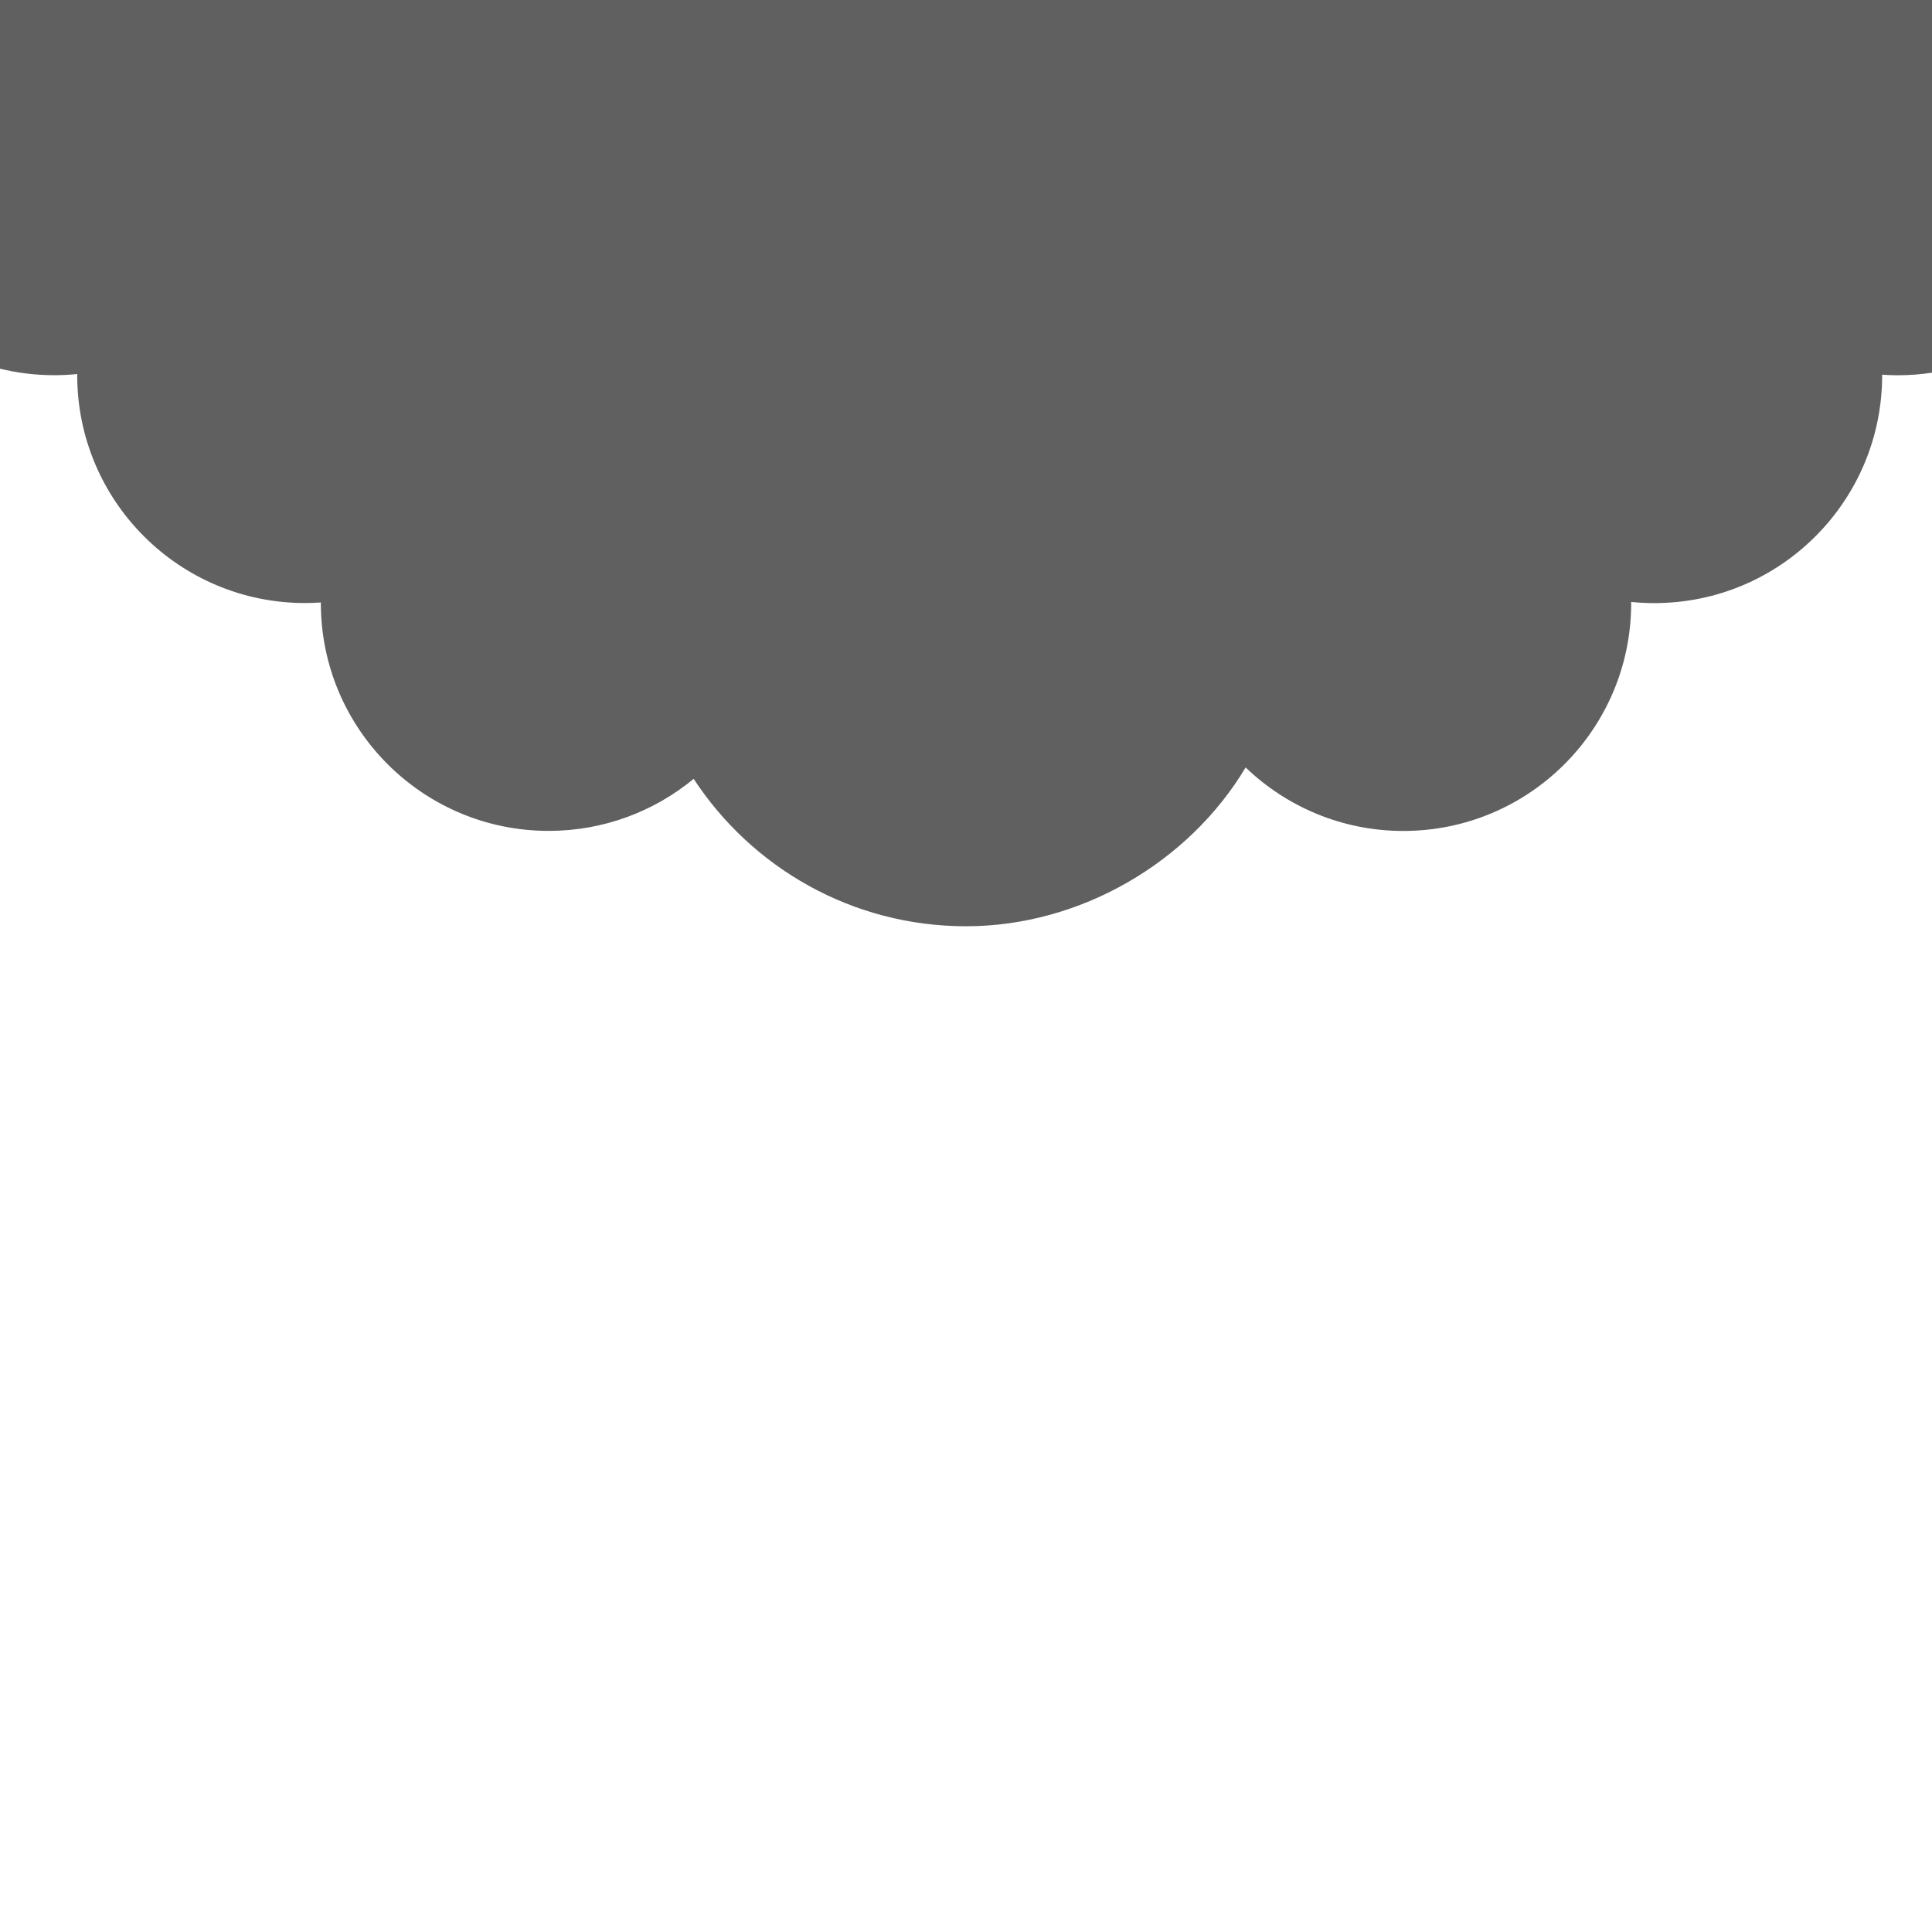
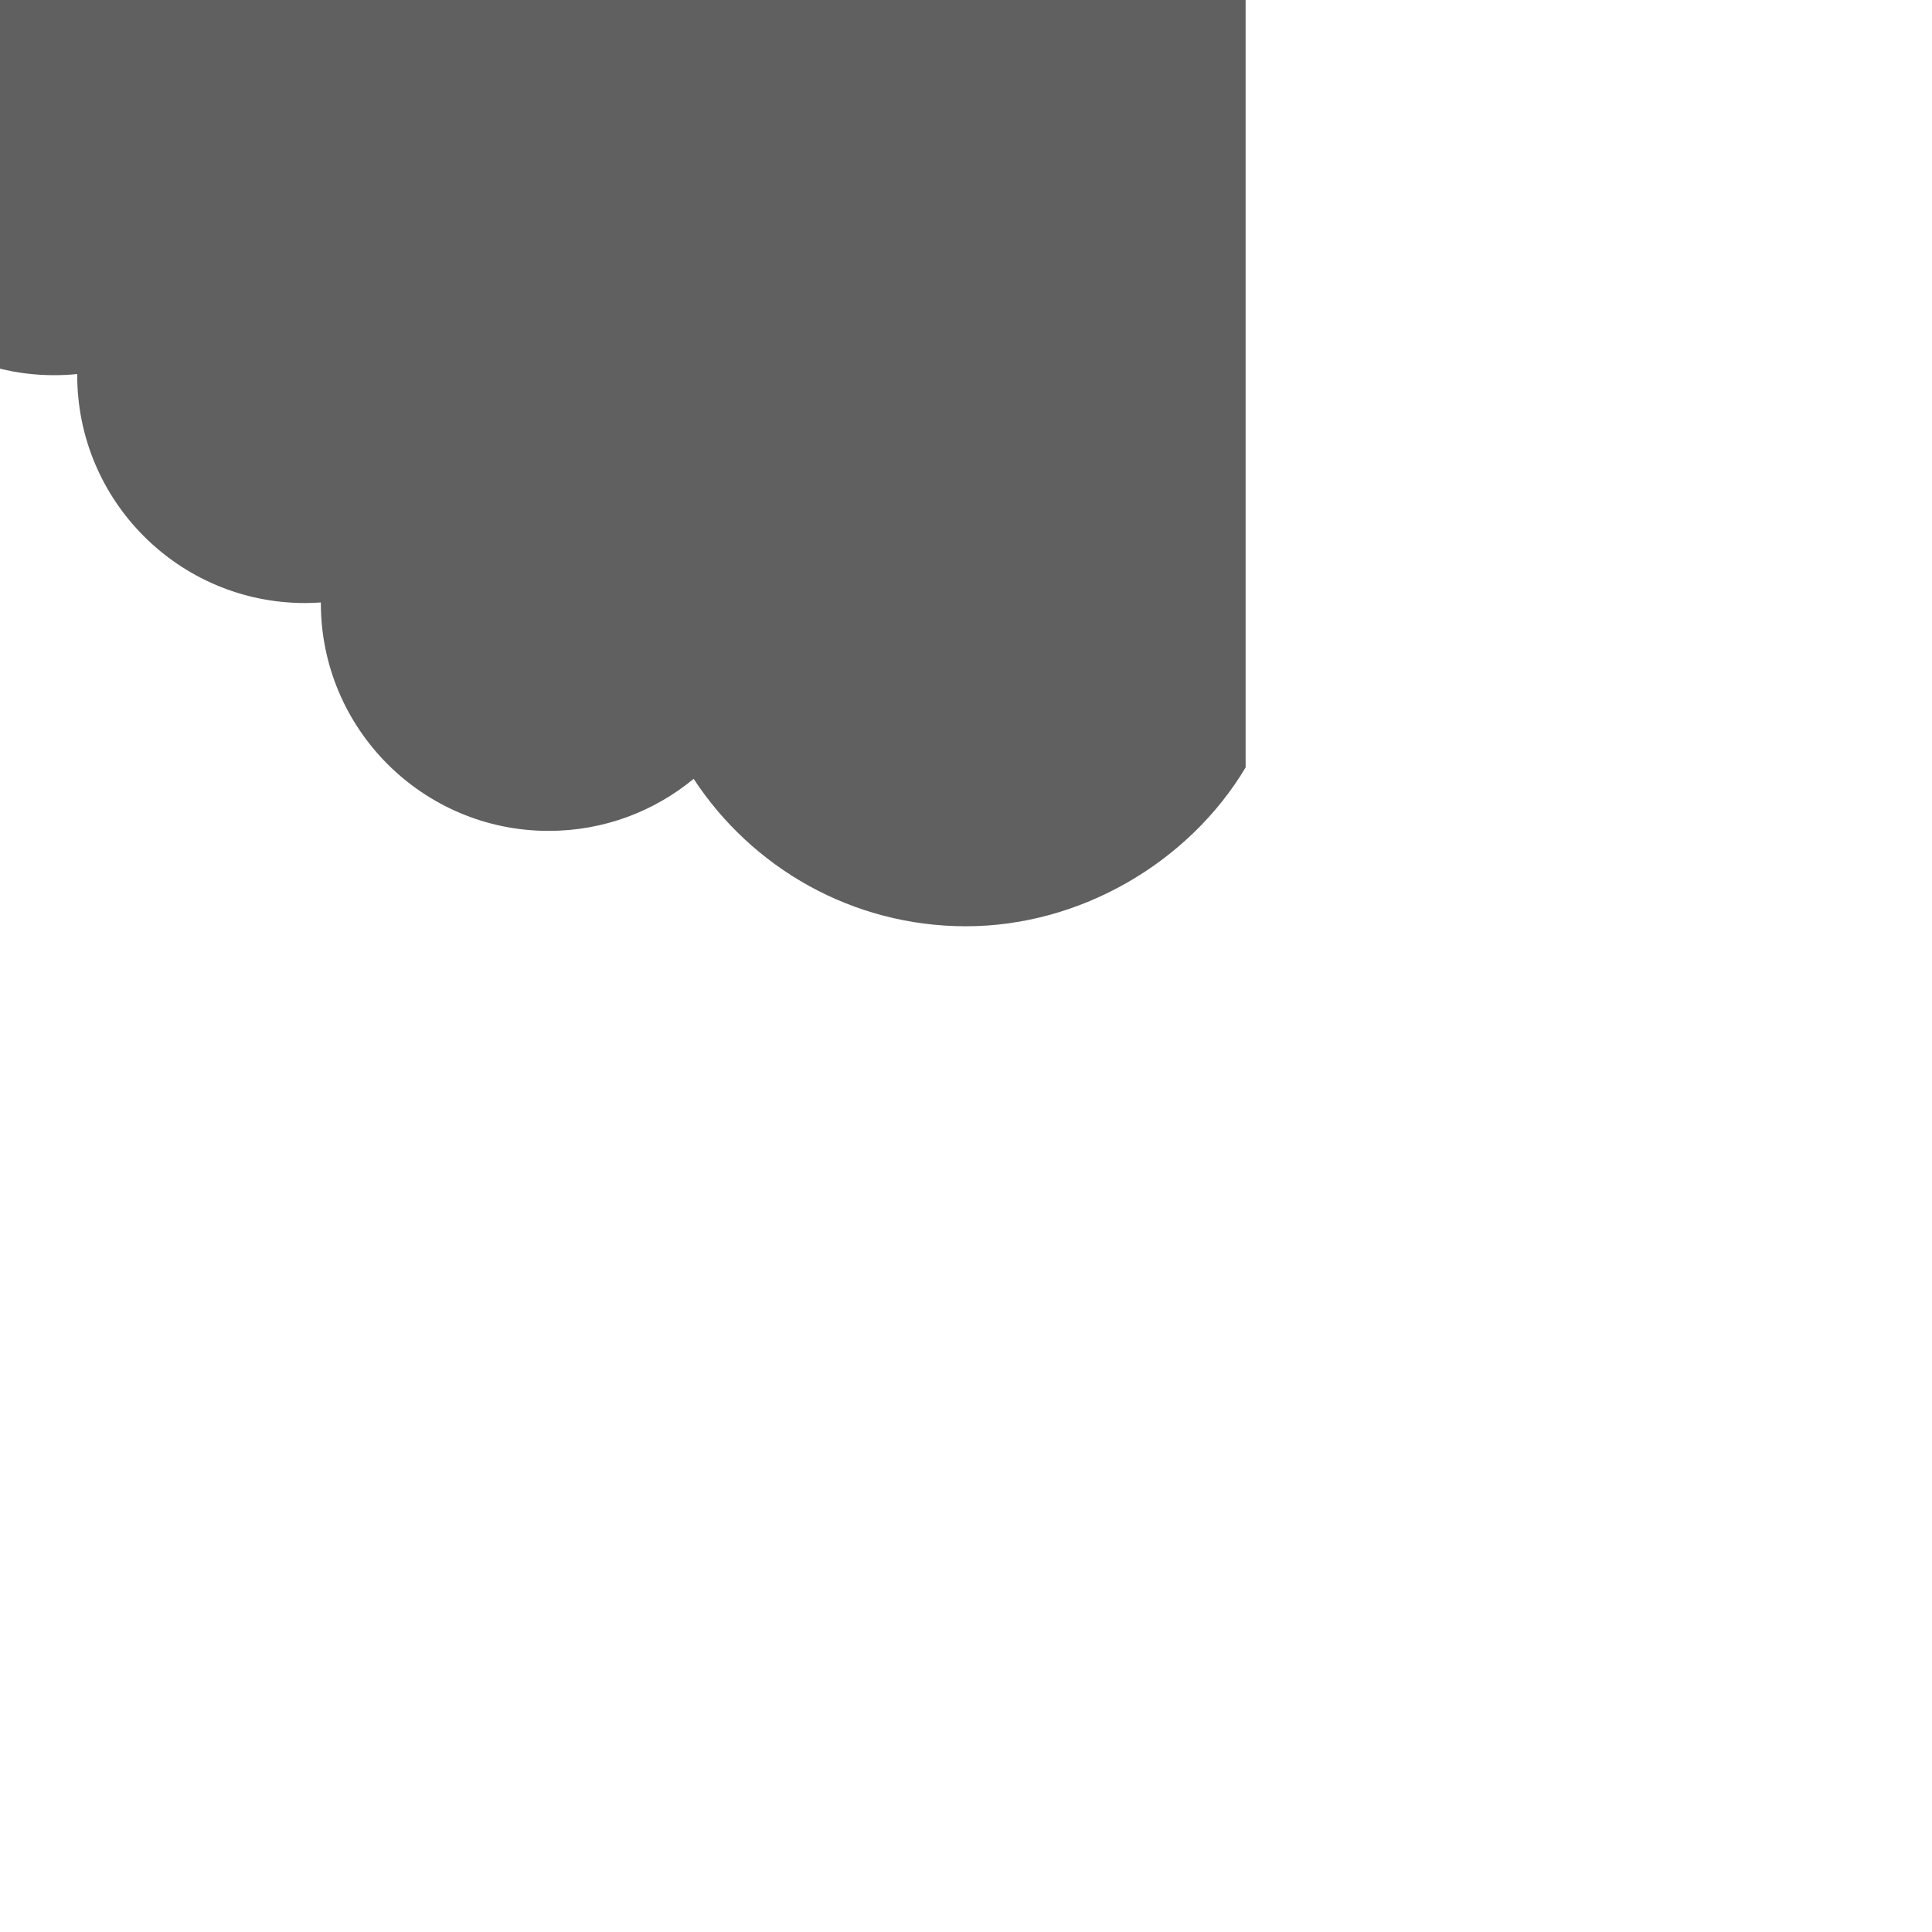
<svg xmlns="http://www.w3.org/2000/svg" id="Layer_1" viewBox="0 0 300 300">
  <defs>
    <style>.cls-1{fill:#606060;isolation:isolate;}</style>
  </defs>
-   <path class="cls-1" d="M267.71,0H0v57.25c2.69.66,5.5,1.01,8.4,1.01,1.21,0,2.41-.06,3.59-.18,0,.06,0,.12,0,.18,0,19.54,15.84,35.38,35.38,35.38.82,0,1.64-.04,2.45-.09,0,.03,0,.06,0,.09,0,19.54,15.84,35.38,35.38,35.38,8.55,0,16.39-3.03,22.51-8.08,9.03,13.78,24.59,22.89,42.3,22.89s34.59-9.89,43.41-24.66c6.36,6.1,14.98,9.86,24.49,9.86,19.54,0,35.38-15.84,35.38-35.38,0-.06,0-.12,0-.18,1.18.12,2.38.18,3.59.18,19.54,0,35.38-15.84,35.38-35.38,0-.03,0-.06,0-.09.81.06,1.63.09,2.45.09,1.8,0,3.57-.14,5.3-.4V0h-32.29Z" />
+   <path class="cls-1" d="M267.71,0H0v57.25c2.69.66,5.5,1.01,8.4,1.01,1.21,0,2.41-.06,3.59-.18,0,.06,0,.12,0,.18,0,19.54,15.84,35.38,35.38,35.38.82,0,1.64-.04,2.45-.09,0,.03,0,.06,0,.09,0,19.54,15.84,35.38,35.38,35.38,8.55,0,16.39-3.03,22.51-8.08,9.03,13.78,24.59,22.89,42.3,22.89s34.59-9.89,43.41-24.66V0h-32.29Z" />
</svg>